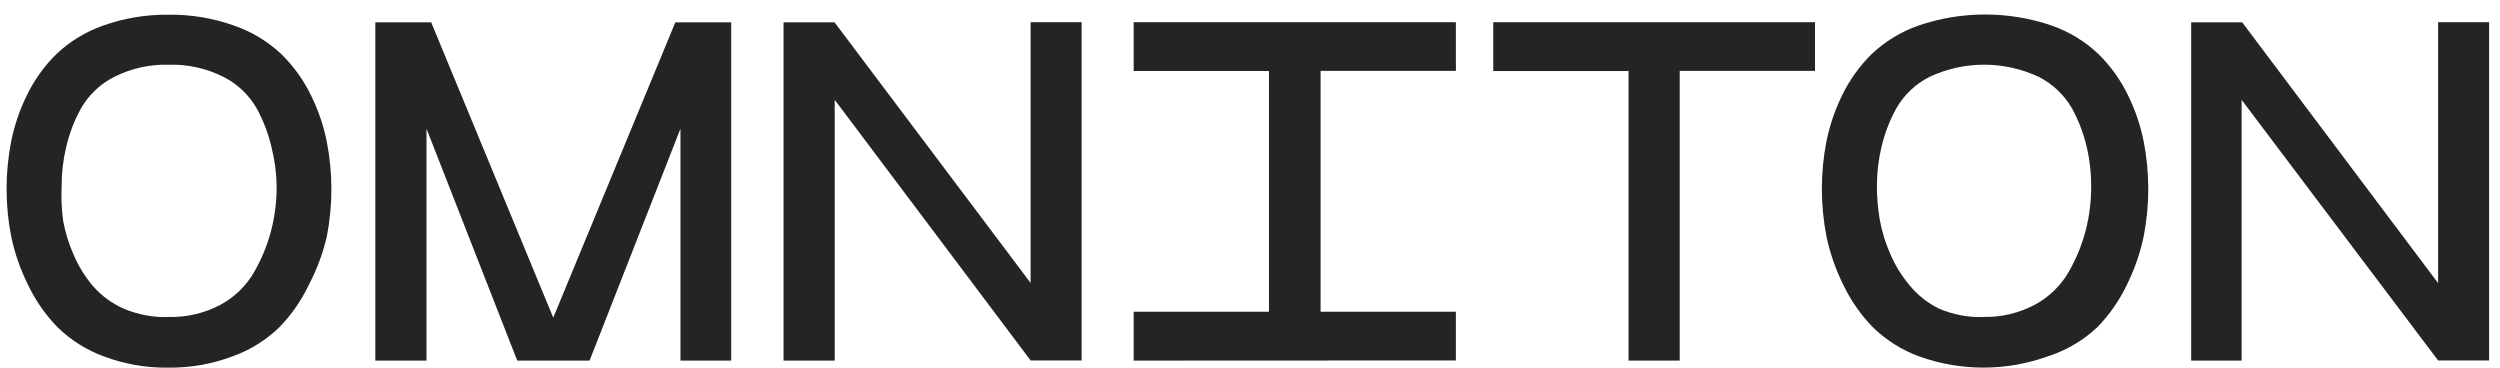
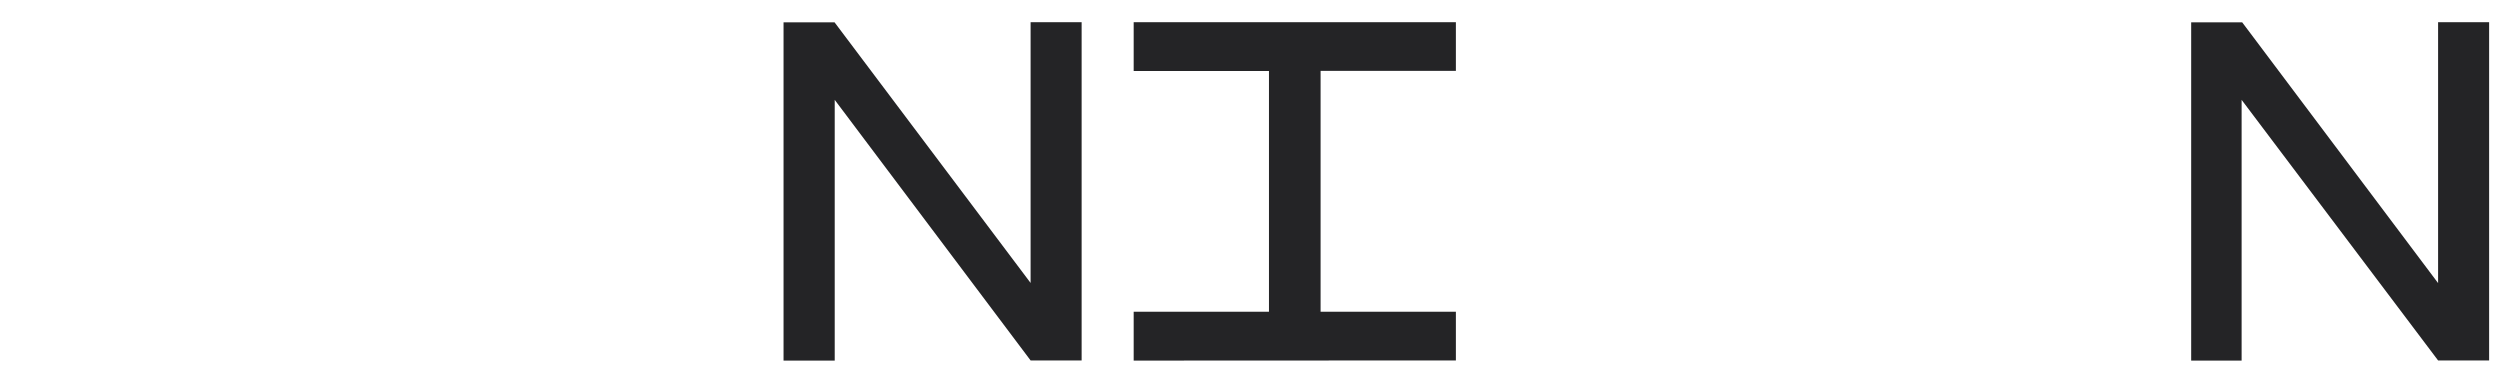
<svg xmlns="http://www.w3.org/2000/svg" width="170" height="25" viewBox="0 0 170 25" fill="none">
  <g clip-path="url(#clip0_3103_3764)">
-     <path d="M15.791 24.24C14.397 24.762 12.919 25.019 11.431 25C9.943 25.019 8.464 24.762 7.071 24.24C5.884 23.806 4.803 23.124 3.901 22.24C3.082 21.395 2.407 20.422 1.901 19.36C1.384 18.319 1 17.217 0.761 16.08C0.343 13.944 0.343 11.746 0.761 9.61C0.978 8.529 1.334 7.48 1.821 6.49C2.322 5.449 2.999 4.502 3.821 3.69C4.734 2.821 5.821 2.156 7.011 1.74C8.429 1.234 9.925 0.984 11.431 1C12.978 0.976 14.516 1.233 15.971 1.76C17.16 2.177 18.248 2.841 19.161 3.71C19.983 4.522 20.659 5.469 21.161 6.51C21.647 7.5 22.003 8.549 22.221 9.63C22.639 11.767 22.639 13.964 22.221 16.1C21.954 17.238 21.544 18.336 21.001 19.37C20.494 20.432 19.819 21.405 19.001 22.25C18.085 23.135 16.991 23.814 15.791 24.24ZM11.431 21.55C12.673 21.591 13.904 21.305 15.001 20.72C15.952 20.205 16.741 19.437 17.281 18.5C17.792 17.613 18.183 16.661 18.441 15.67C18.691 14.69 18.815 13.682 18.811 12.67C18.799 11.77 18.681 10.873 18.461 10C18.247 9.086 17.911 8.204 17.461 7.38C16.93 6.452 16.137 5.7 15.181 5.22C14.034 4.646 12.763 4.365 11.481 4.4C10.199 4.365 8.928 4.646 7.781 5.22C6.825 5.7 6.031 6.451 5.501 7.38C5.05 8.204 4.714 9.085 4.501 10C4.294 10.865 4.19 11.751 4.191 12.64C4.155 13.428 4.188 14.218 4.291 15C4.436 15.795 4.674 16.571 5.001 17.31C5.33 18.086 5.775 18.808 6.321 19.45C6.903 20.119 7.627 20.648 8.441 21C9.386 21.398 10.405 21.589 11.431 21.56V21.55Z" fill="#242426" />
-     <path d="M25.521 24.52V1.52H29.322L37.621 21.6L45.922 1.52H49.721V24.52H46.272V8.75L40.092 24.52H35.172L29.002 8.75V24.52H25.521Z" fill="#242426" />
    <path d="M53.281 24.52V1.52H56.751L70.081 19.24V1.51H73.551V24.51H70.081L56.761 6.79V24.52H53.281Z" fill="#242426" />
    <path d="M149 24.52V1.52H152.47L165.79 19.25V1.51H169.26V24.51H165.79L152.43 6.79V24.52H149Z" fill="#242426" />
-     <path d="M139.23 24.24C136.411 25.249 133.329 25.249 130.51 24.24C129.324 23.806 128.243 23.124 127.34 22.24C126.522 21.395 125.847 20.422 125.34 19.36C124.823 18.32 124.44 17.217 124.2 16.08C123.782 13.944 123.782 11.747 124.2 9.61C124.418 8.529 124.774 7.48 125.26 6.49C125.762 5.449 126.438 4.502 127.26 3.69C128.173 2.821 129.261 2.157 130.45 1.74C133.39 0.734 136.581 0.734 139.52 1.74C140.71 2.157 141.797 2.821 142.71 3.69C143.532 4.502 144.209 5.449 144.71 6.49C145.197 7.48 145.553 8.529 145.77 9.61C146.188 11.747 146.188 13.944 145.77 16.08C145.53 17.217 145.147 18.319 144.63 19.36C144.124 20.422 143.448 21.395 142.63 22.24C141.661 23.152 140.499 23.836 139.23 24.24ZM134.87 21.55C136.097 21.579 137.309 21.29 138.39 20.71C139.341 20.195 140.131 19.427 140.67 18.49C141.182 17.603 141.572 16.651 141.83 15.66C142.081 14.68 142.205 13.672 142.2 12.66C142.204 11.765 142.103 10.872 141.9 10C141.687 9.086 141.35 8.204 140.9 7.38C140.369 6.452 139.576 5.7 138.62 5.22C137.462 4.68 136.199 4.399 134.92 4.399C133.642 4.399 132.379 4.68 131.22 5.22C130.264 5.7 129.471 6.451 128.94 7.38C128.49 8.204 128.153 9.086 127.94 10C127.734 10.865 127.63 11.751 127.63 12.64C127.629 13.404 127.693 14.167 127.82 14.92C127.965 15.729 128.207 16.518 128.54 17.27C128.87 18.046 129.315 18.768 129.86 19.41C130.41 20.081 131.099 20.624 131.88 21C132.826 21.398 133.845 21.589 134.87 21.56V21.55Z" fill="#242426" />
-     <path d="M110.741 24.52V4.83H101.541V1.51H123.421V4.82H114.221V24.52H110.741Z" fill="#242426" />
    <path d="M77.09 24.52V21.2H86.29V4.83H77.09V1.51H99V4.82H89.8V21.2H99V24.51L77.09 24.52Z" fill="#242426" />
  </g>
  <defs>
    <clipPath id="clip0_3103_3764">
      <rect width="170" height="25.001" fill="white" />
    </clipPath>
  </defs>
</svg>